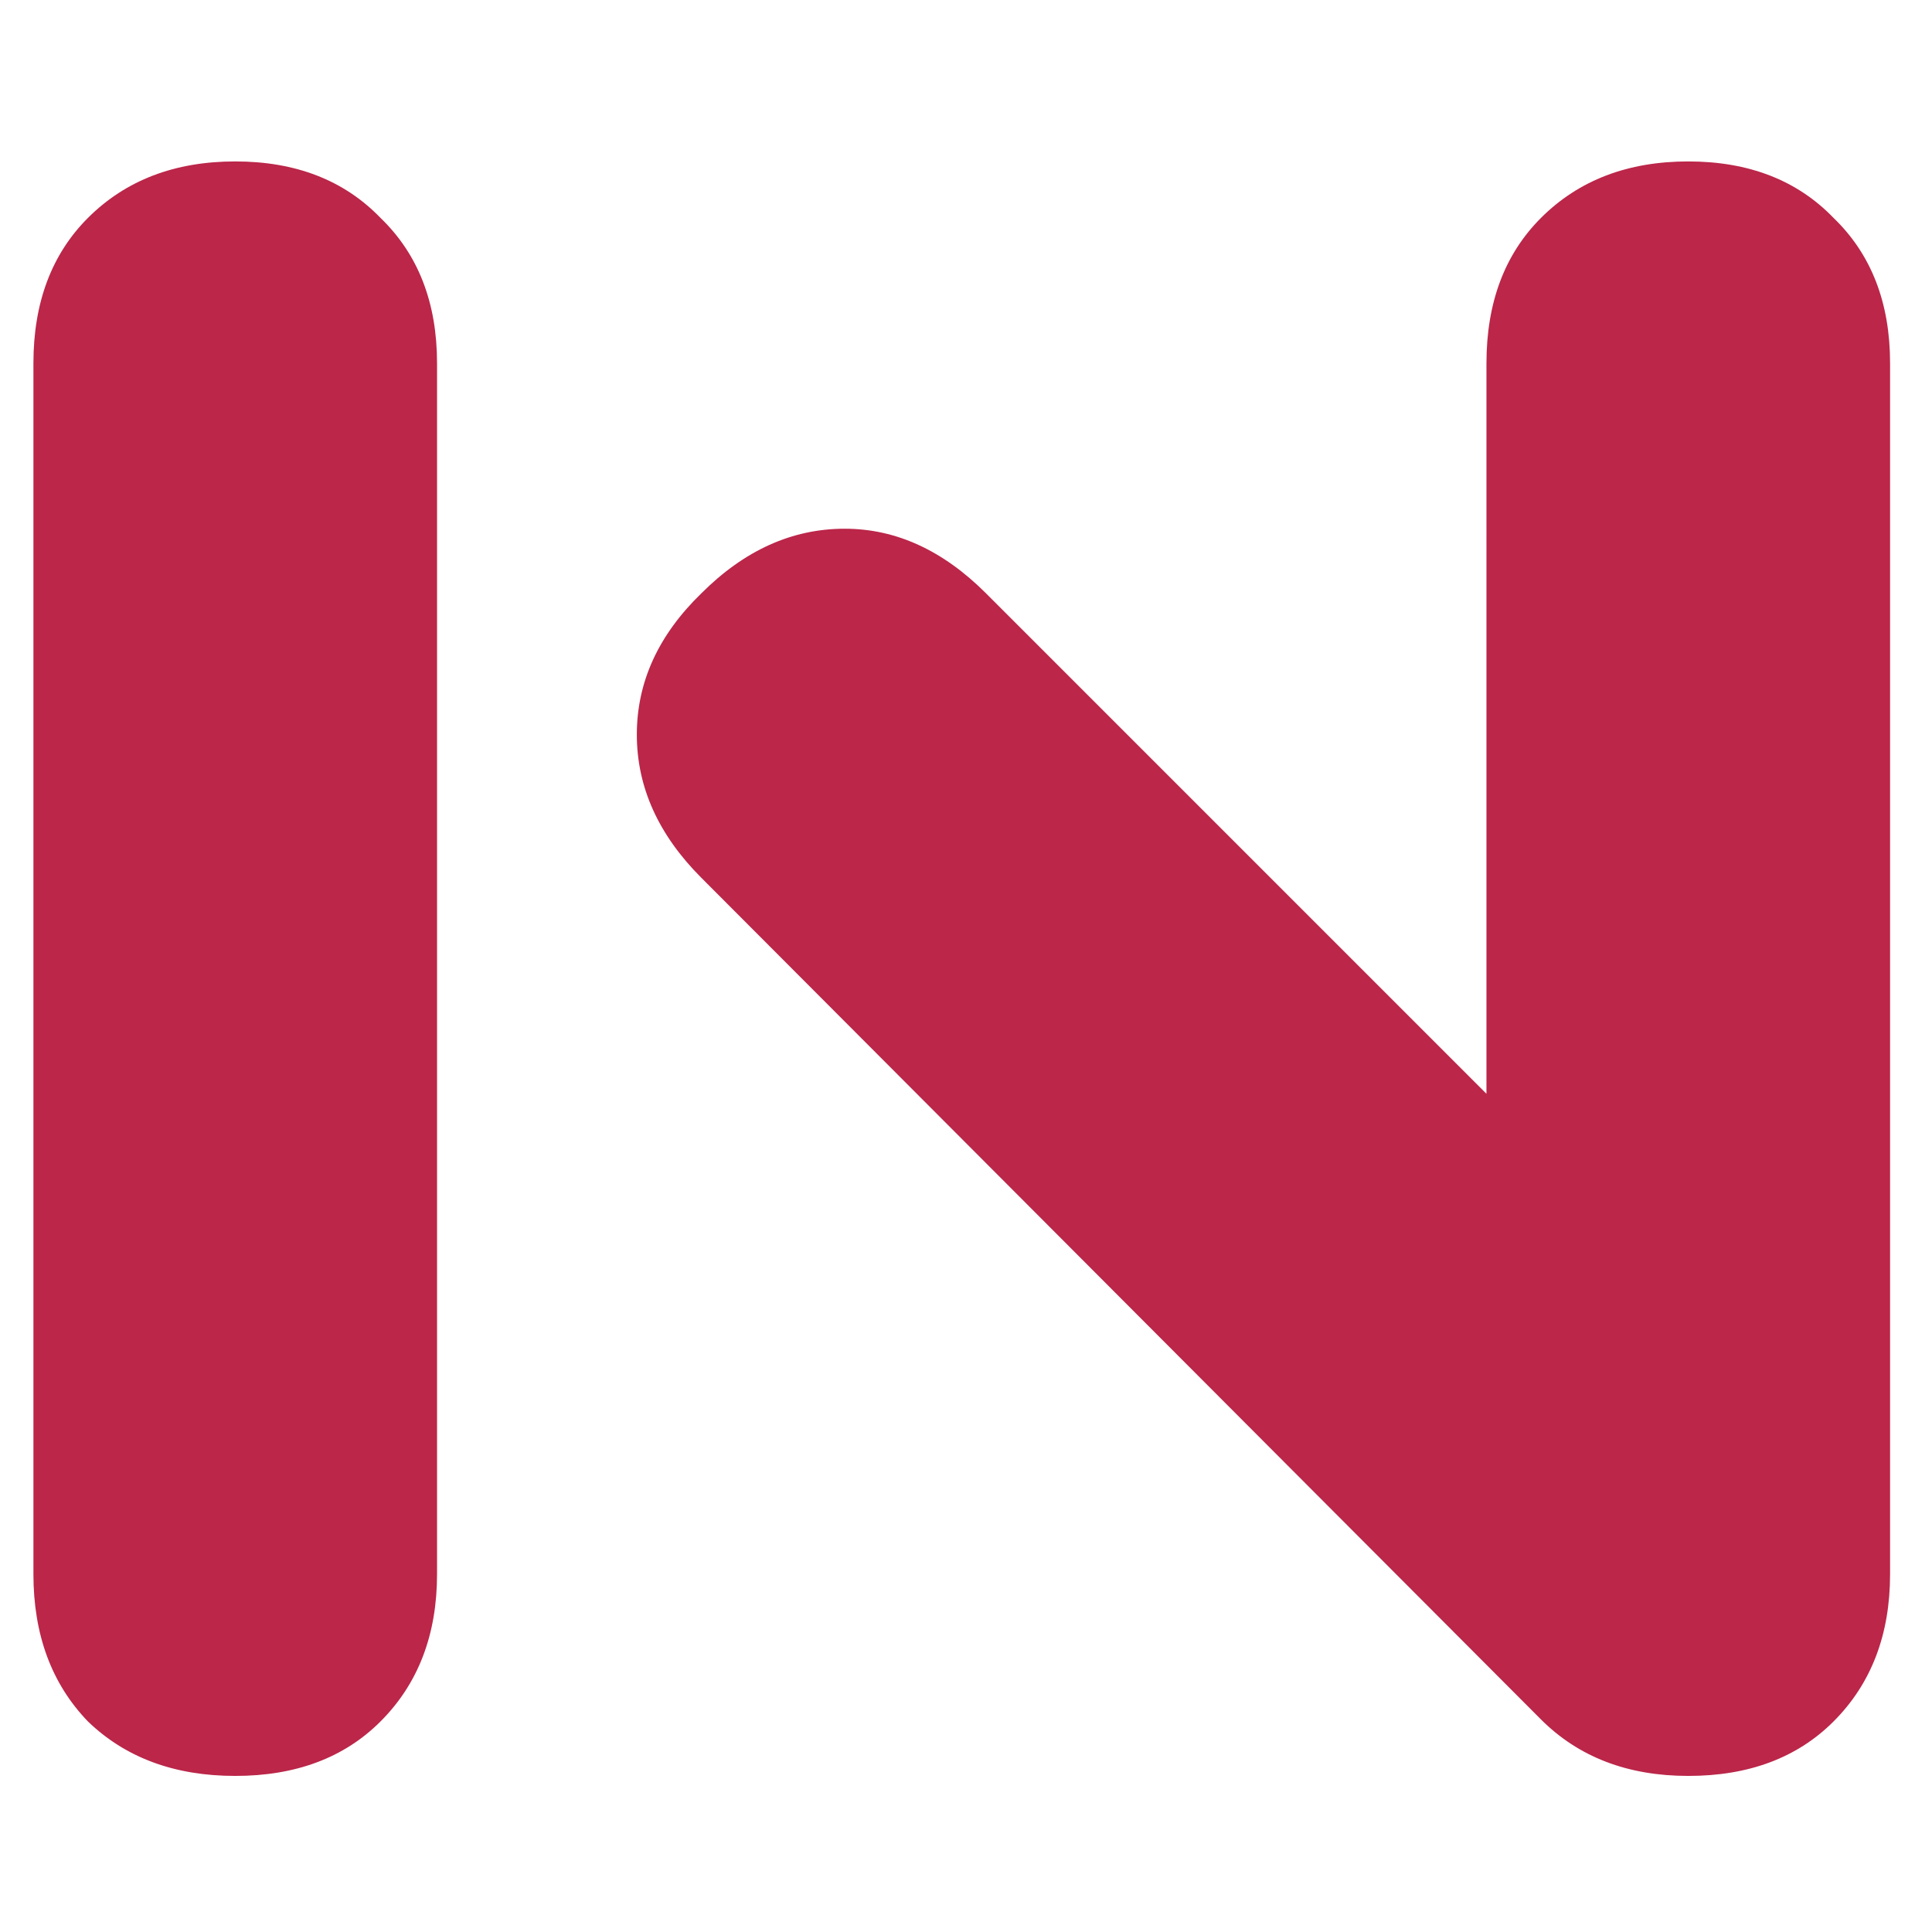
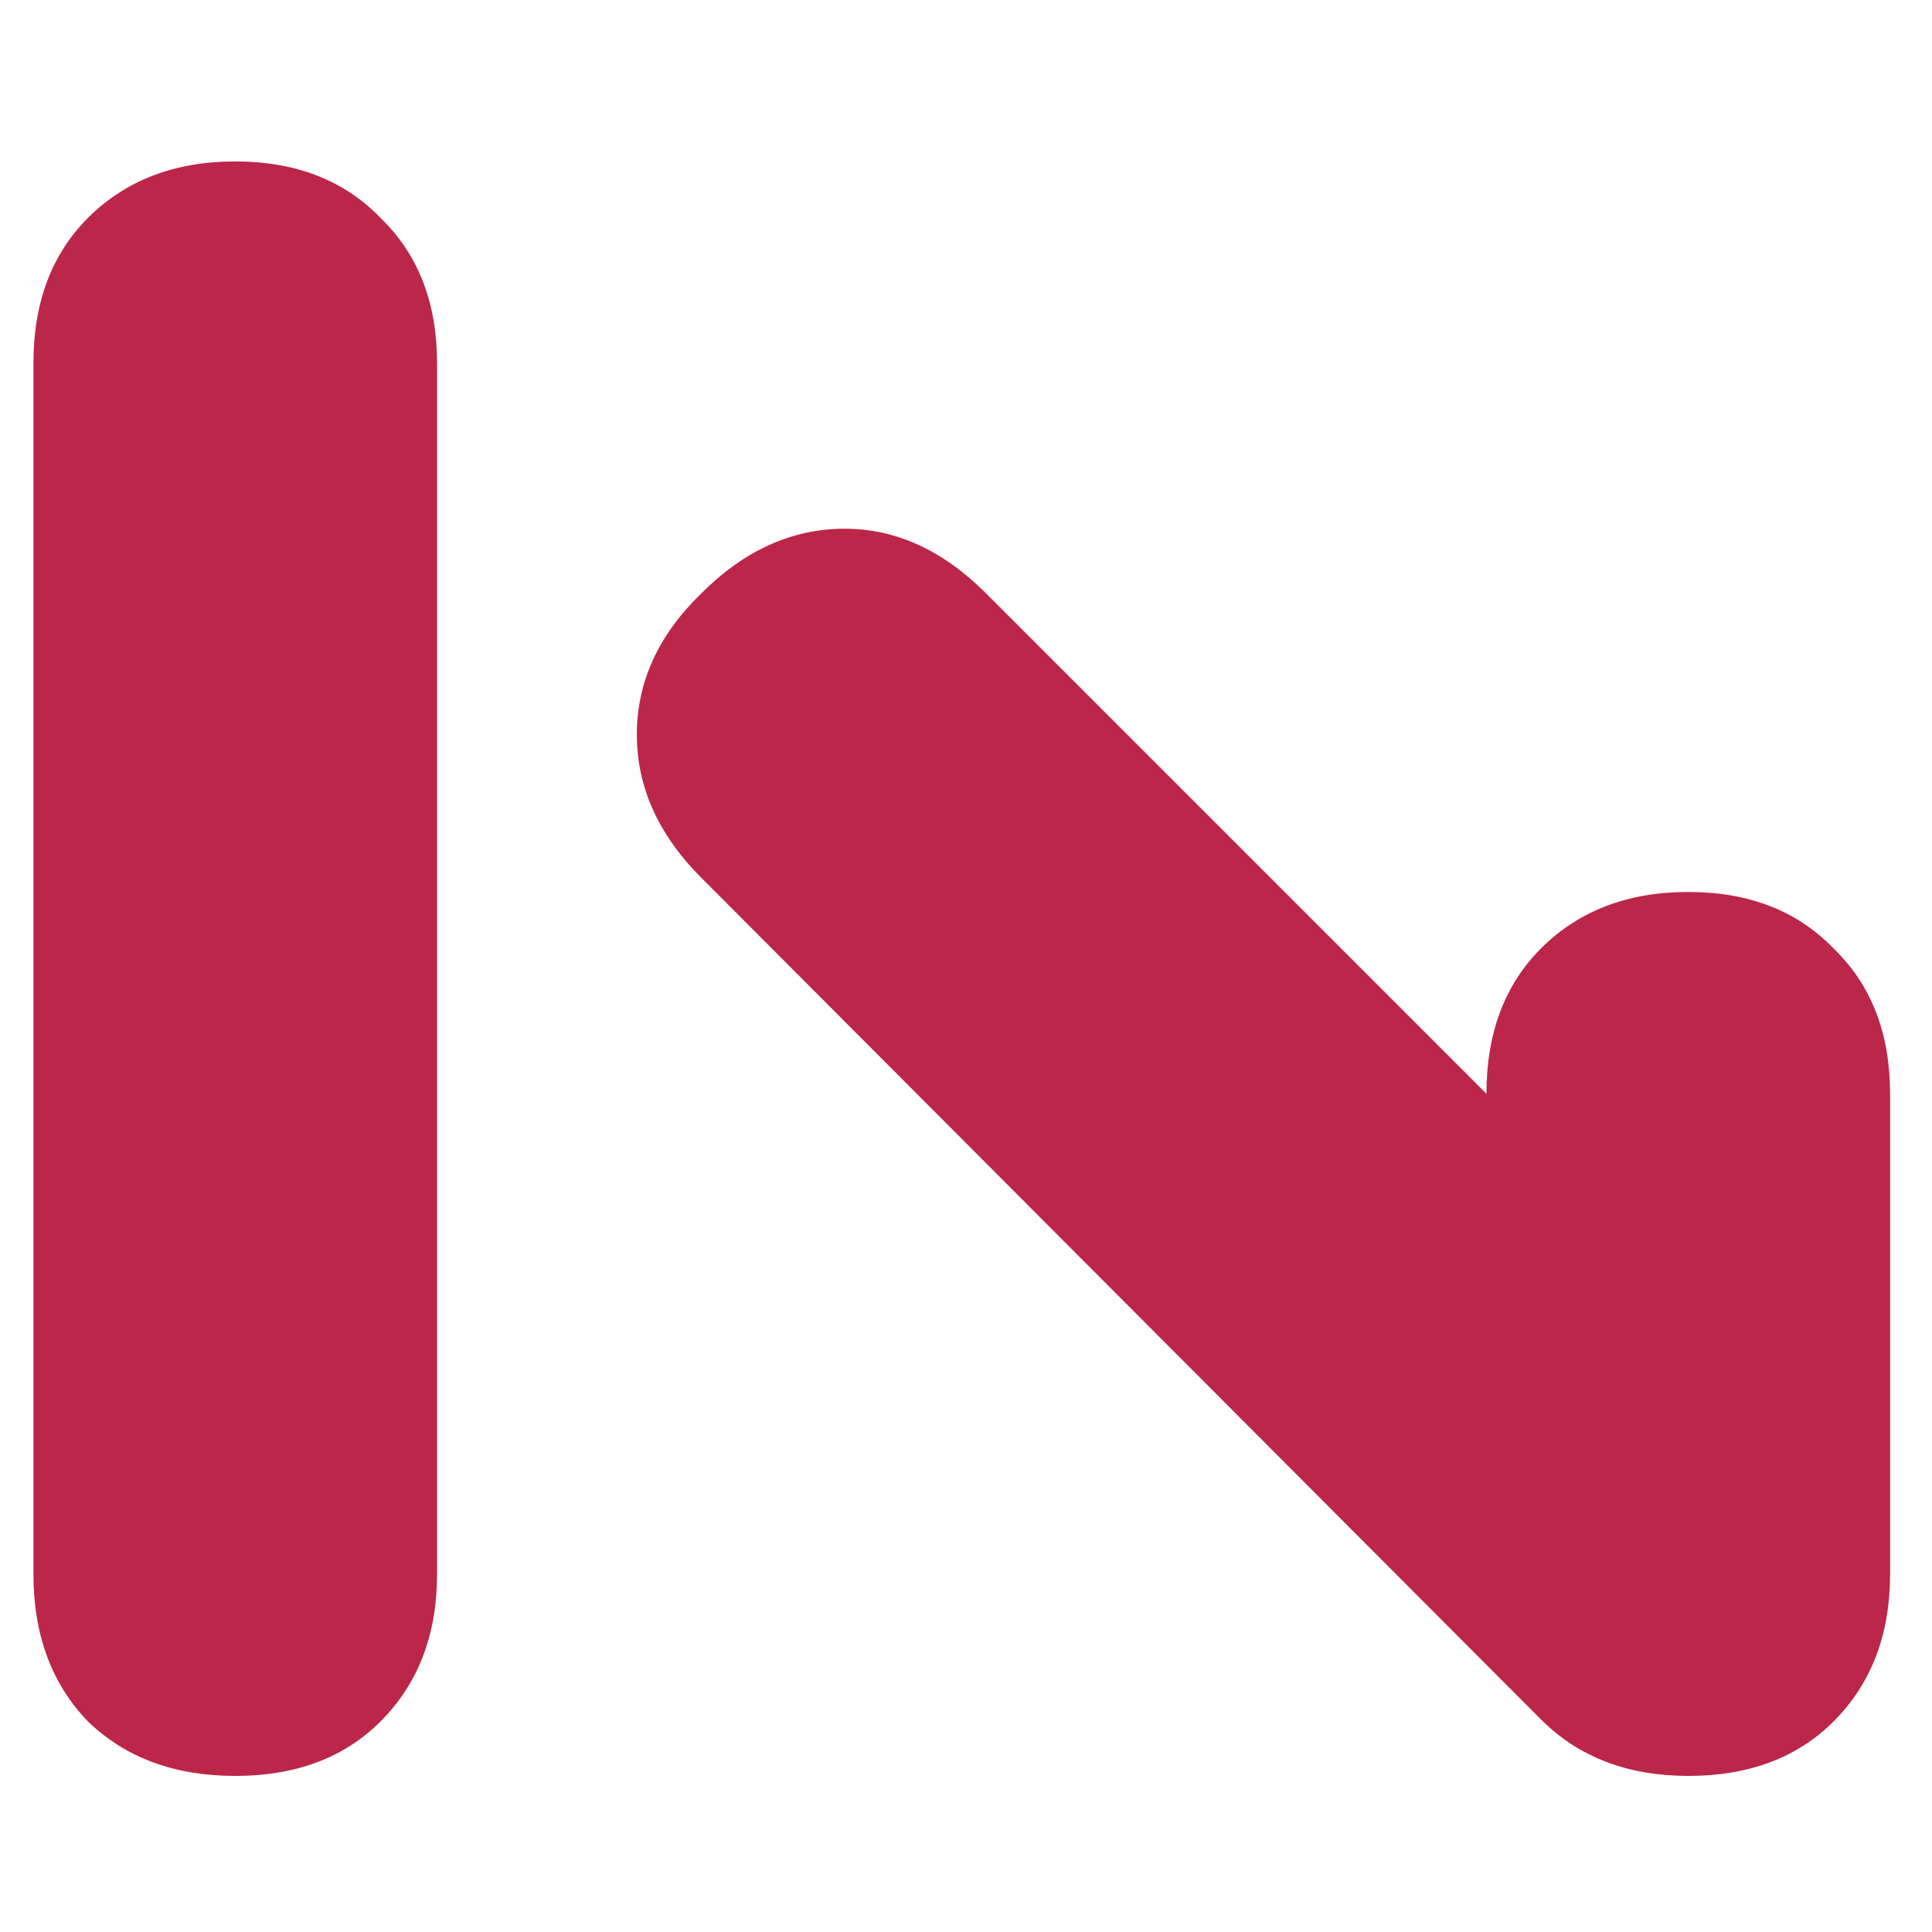
<svg xmlns="http://www.w3.org/2000/svg" xmlns:ns1="http://sodipodi.sourceforge.net/DTD/sodipodi-0.dtd" xmlns:ns2="http://www.inkscape.org/namespaces/inkscape" version="1.1" id="Ebene_1" x="0px" y="0px" width="44px" height="44px" viewBox="0 0 277.795 277.795" enable-background="new 0 0 277.795 277.795" xml:space="preserve" ns1:docname="HeaderIconResponsive.svg" ns2:version="1.2.2 (732a01da63, 2022-12-09)">
  <defs id="defs24" />
  <ns1:namedview pagecolor="#FFFFFFfff" bordercolor="#666666" borderopacity="1" objecttolerance="10" gridtolerance="10" guidetolerance="10" ns2:pageopacity="0" ns2:pageshadow="2" ns2:window-width="2560" ns2:window-height="1369" id="namedview22" showgrid="false" ns2:zoom="5.3636364" ns2:cx="-63.576271" ns2:cy="22.372881" ns2:window-x="-8" ns2:window-y="-8" ns2:window-maximized="1" ns2:current-layer="Ebene_1" ns2:document-rotation="0" ns2:showpageshadow="2" ns2:pagecheckerboard="0" ns2:deskcolor="#d1d1d1" />
  <radialGradient id="SVGID_1_" cx="0.686" cy="1.497" r="205.464" gradientTransform="matrix(1 0 0 1 0 -3.051758e-04)" gradientUnits="userSpaceOnUse">
    <stop offset="0" style="stop-color:#466488" id="stop2" />
    <stop offset="0.99" style="stop-color:#003C65" id="stop4" />
  </radialGradient>
  <g aria-label="N" transform="matrix(2.822,0,0,2.822,-258.761,589.988)" id="text233" style="font-size:102.827px;line-height:1.25;font-family:AbductionCyr;-inkscape-font-specification:'AbductionCyr, Normal';letter-spacing:0px;word-spacing:0px;fill:#bb2649;stroke-width:1.607">
-     <path d="m 187.997,-128.863 q 0,4.627 -2.879,7.506 -2.776,2.776 -7.404,2.776 -4.627,0 -7.506,-2.879 l -42.776,-42.879 q -3.29,-3.29 -3.29,-7.301 0,-4.01 3.29,-7.198 3.29,-3.29 7.301,-3.29 3.907,0 7.198,3.29 l 25.501,25.501 V -190.559 q 0,-4.627 2.776,-7.404 2.879,-2.879 7.506,-2.879 4.627,0 7.404,2.879 2.879,2.776 2.879,7.404 z m -74.035,0 q 0,4.627 -2.879,7.506 -2.776,2.776 -7.404,2.776 -4.627,0 -7.506,-2.776 -2.776,-2.879 -2.776,-7.506 v -61.696 q 0,-4.627 2.776,-7.404 2.879,-2.879 7.506,-2.879 4.627,0 7.404,2.879 2.879,2.776 2.879,7.404 z" id="path1688" />
+     <path d="m 187.997,-128.863 q 0,4.627 -2.879,7.506 -2.776,2.776 -7.404,2.776 -4.627,0 -7.506,-2.879 l -42.776,-42.879 q -3.29,-3.29 -3.29,-7.301 0,-4.01 3.29,-7.198 3.29,-3.29 7.301,-3.29 3.907,0 7.198,3.29 l 25.501,25.501 q 0,-4.627 2.776,-7.404 2.879,-2.879 7.506,-2.879 4.627,0 7.404,2.879 2.879,2.776 2.879,7.404 z m -74.035,0 q 0,4.627 -2.879,7.506 -2.776,2.776 -7.404,2.776 -4.627,0 -7.506,-2.776 -2.776,-2.879 -2.776,-7.506 v -61.696 q 0,-4.627 2.776,-7.404 2.879,-2.879 7.506,-2.879 4.627,0 7.404,2.879 2.879,2.776 2.879,7.404 z" id="path1688" />
  </g>
</svg>